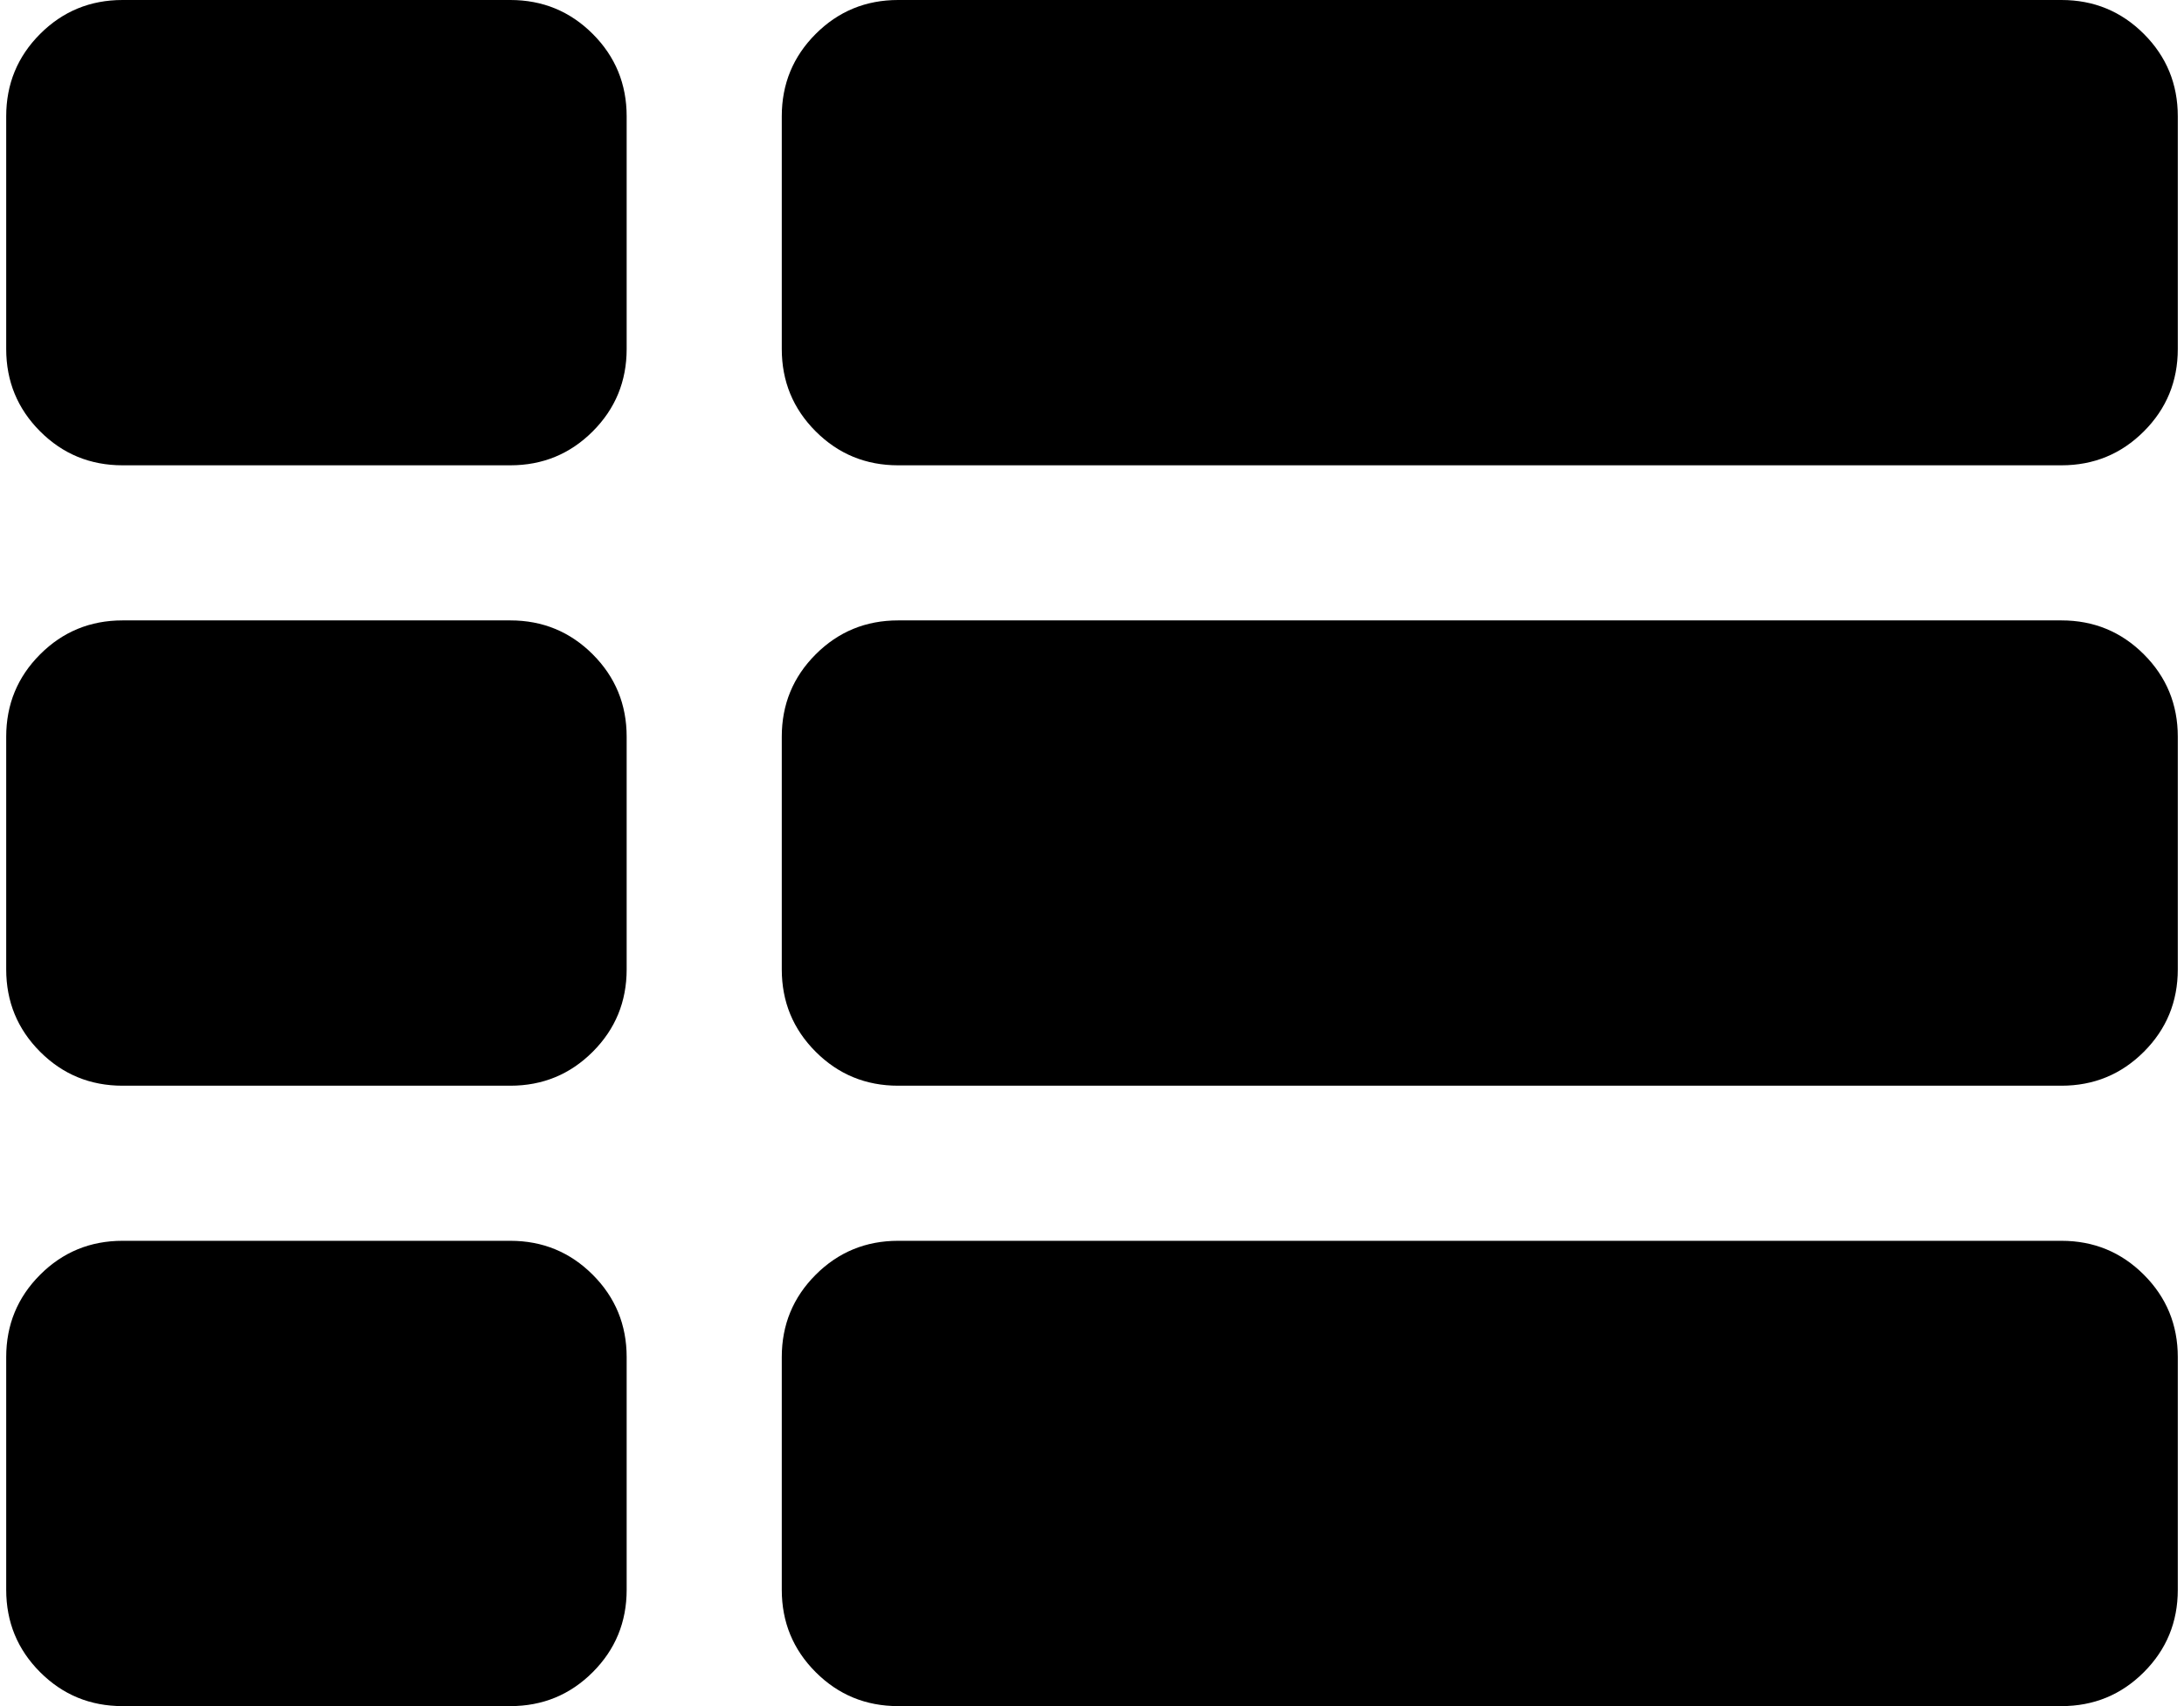
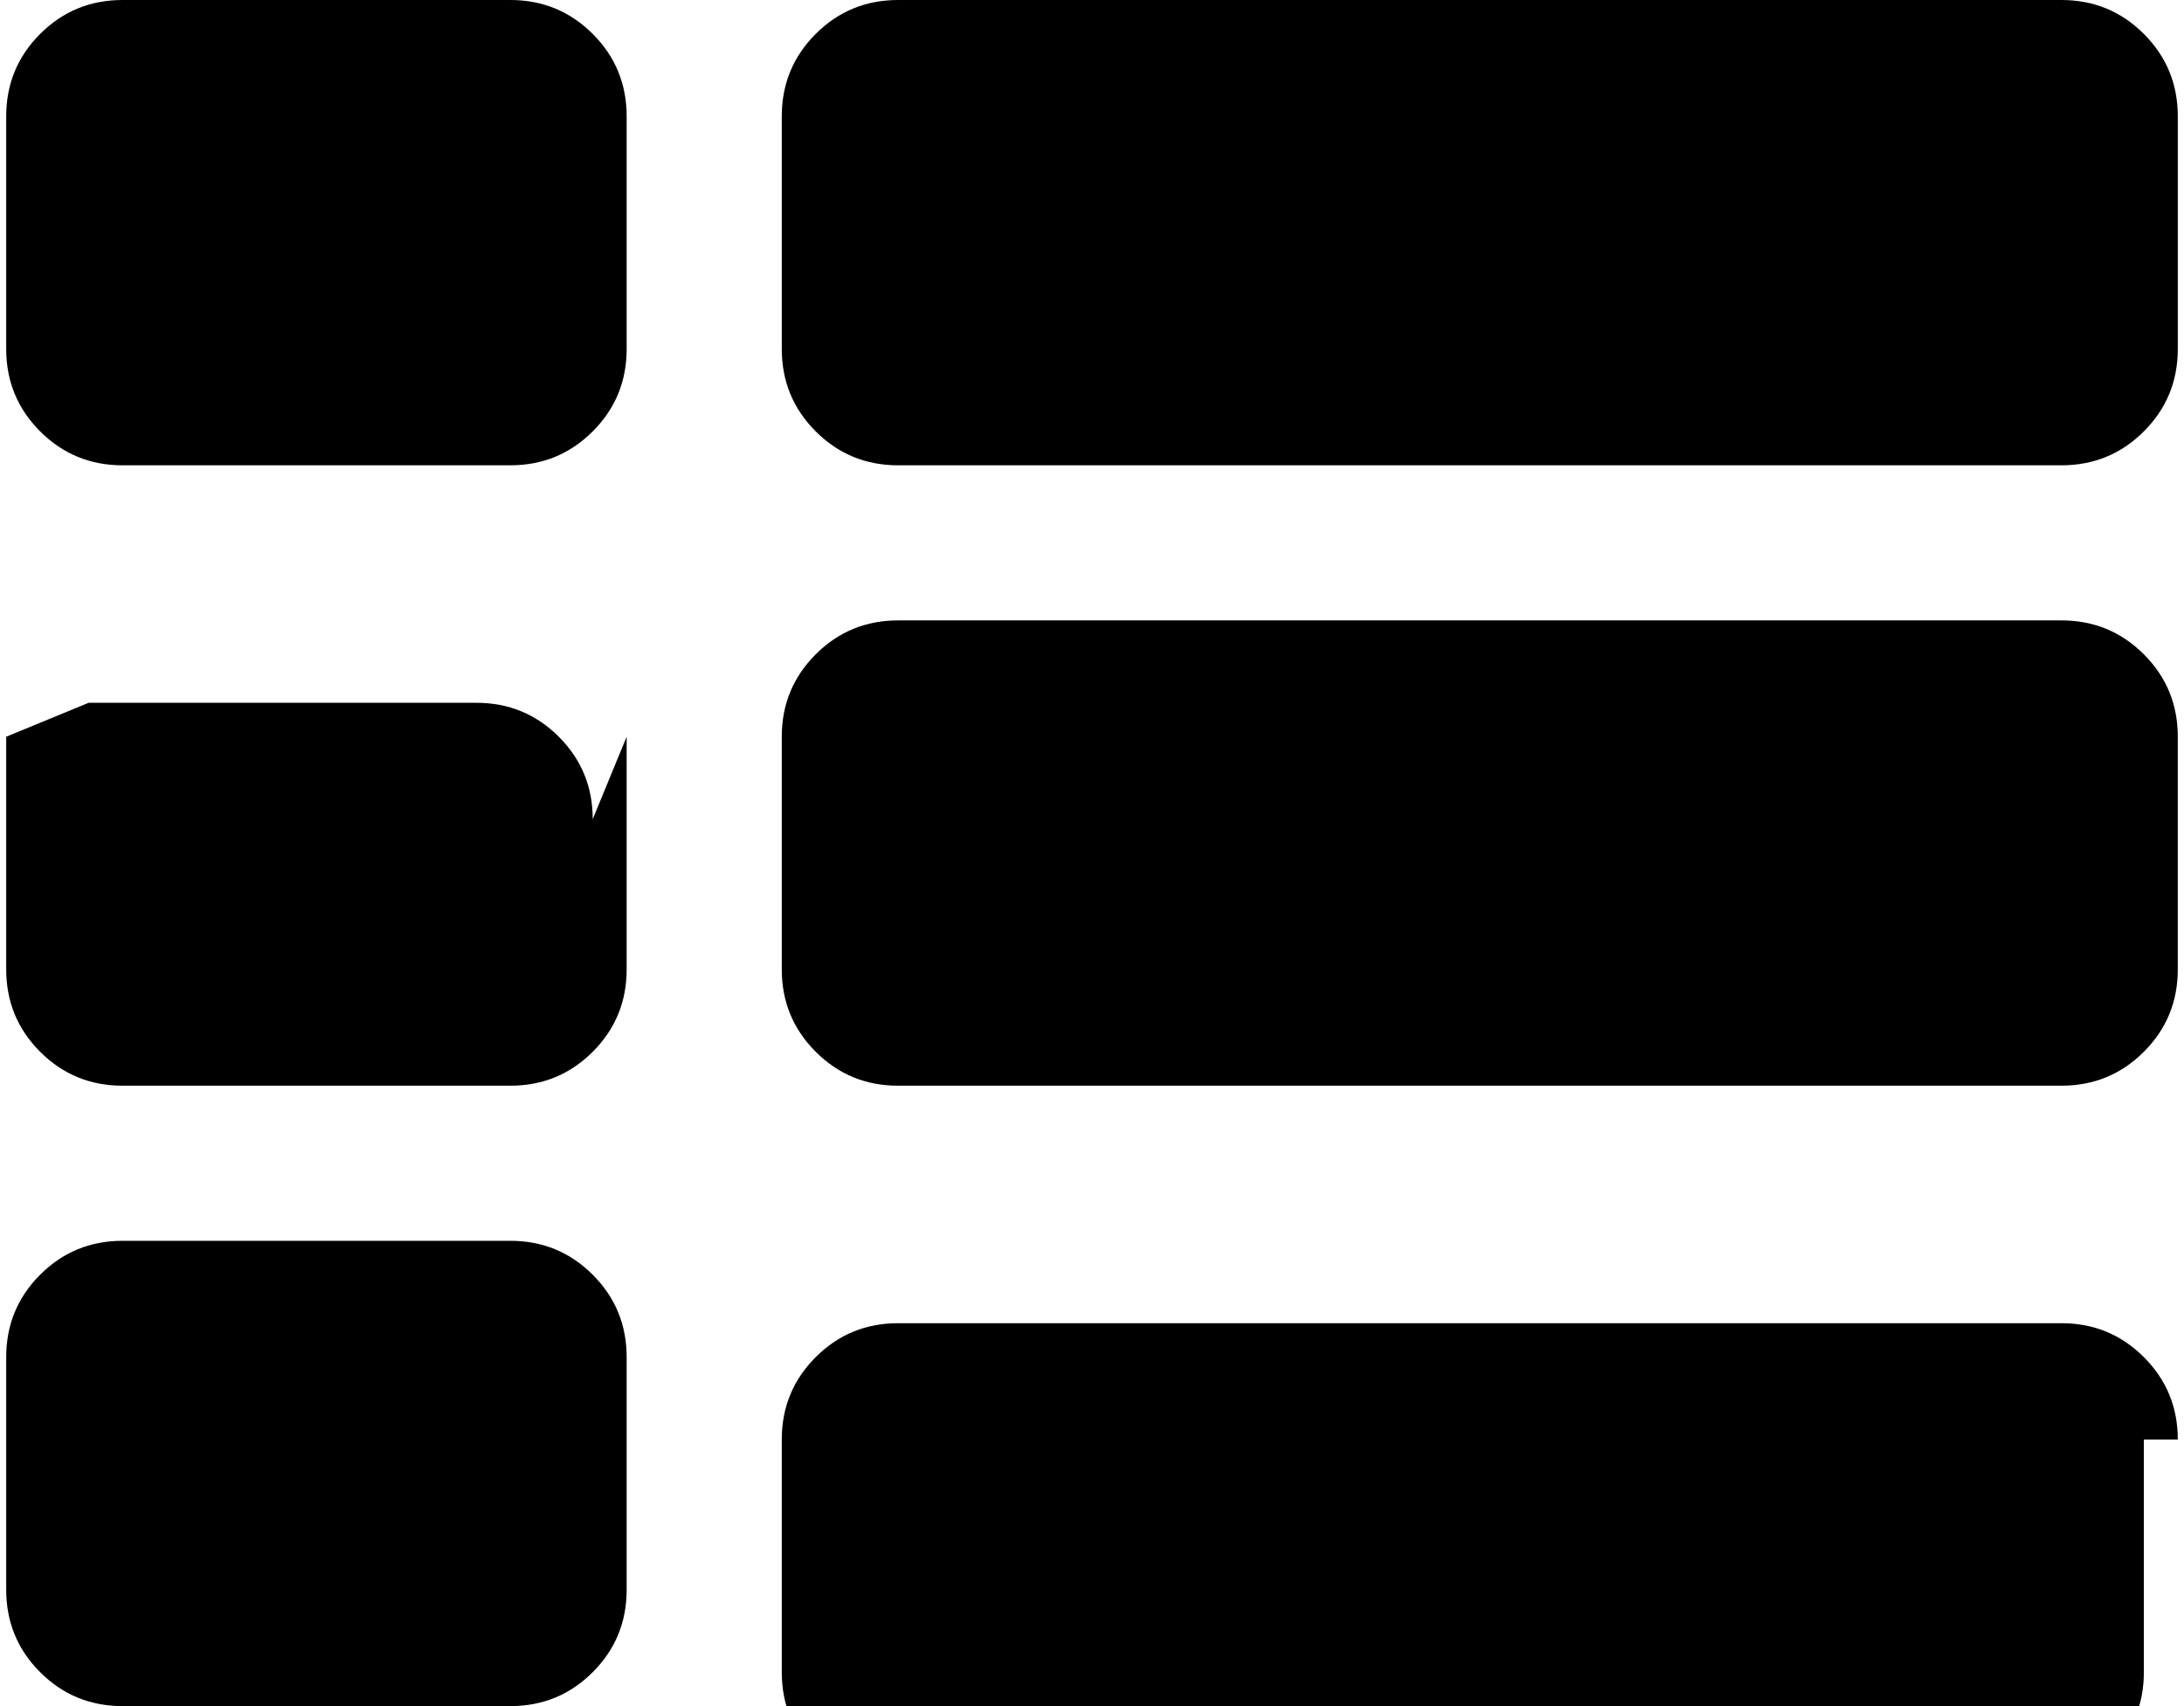
<svg xmlns="http://www.w3.org/2000/svg" width="1.28em" height="1em" viewBox="0 0 1792 1408">
-   <path fill="currentColor" d="M512 1120v192q0 40-28 68t-68 28H96q-40 0-68-28t-28-68v-192q0-40 28-68t68-28h320q40 0 68 28t28 68m0-512v192q0 40-28 68t-68 28H96q-40 0-68-28T0 800V608q0-40 28-68t68-28h320q40 0 68 28t28 68m1280 512v192q0 40-28 68t-68 28H736q-40 0-68-28t-28-68v-192q0-40 28-68t68-28h960q40 0 68 28t28 68M512 96v192q0 40-28 68t-68 28H96q-40 0-68-28T0 288V96q0-40 28-68T96 0h320q40 0 68 28t28 68m1280 512v192q0 40-28 68t-68 28H736q-40 0-68-28t-28-68V608q0-40 28-68t68-28h960q40 0 68 28t28 68m0-512v192q0 40-28 68t-68 28H736q-40 0-68-28t-28-68V96q0-40 28-68t68-28h960q40 0 68 28t28 68" />
+   <path fill="currentColor" d="M512 1120v192q0 40-28 68t-68 28H96q-40 0-68-28t-28-68v-192q0-40 28-68t68-28h320q40 0 68 28t28 68m0-512v192q0 40-28 68t-68 28H96q-40 0-68-28T0 800V608t68-28h320q40 0 68 28t28 68m1280 512v192q0 40-28 68t-68 28H736q-40 0-68-28t-28-68v-192q0-40 28-68t68-28h960q40 0 68 28t28 68M512 96v192q0 40-28 68t-68 28H96q-40 0-68-28T0 288V96q0-40 28-68T96 0h320q40 0 68 28t28 68m1280 512v192q0 40-28 68t-68 28H736q-40 0-68-28t-28-68V608q0-40 28-68t68-28h960q40 0 68 28t28 68m0-512v192q0 40-28 68t-68 28H736q-40 0-68-28t-28-68V96q0-40 28-68t68-28h960q40 0 68 28t28 68" />
</svg>